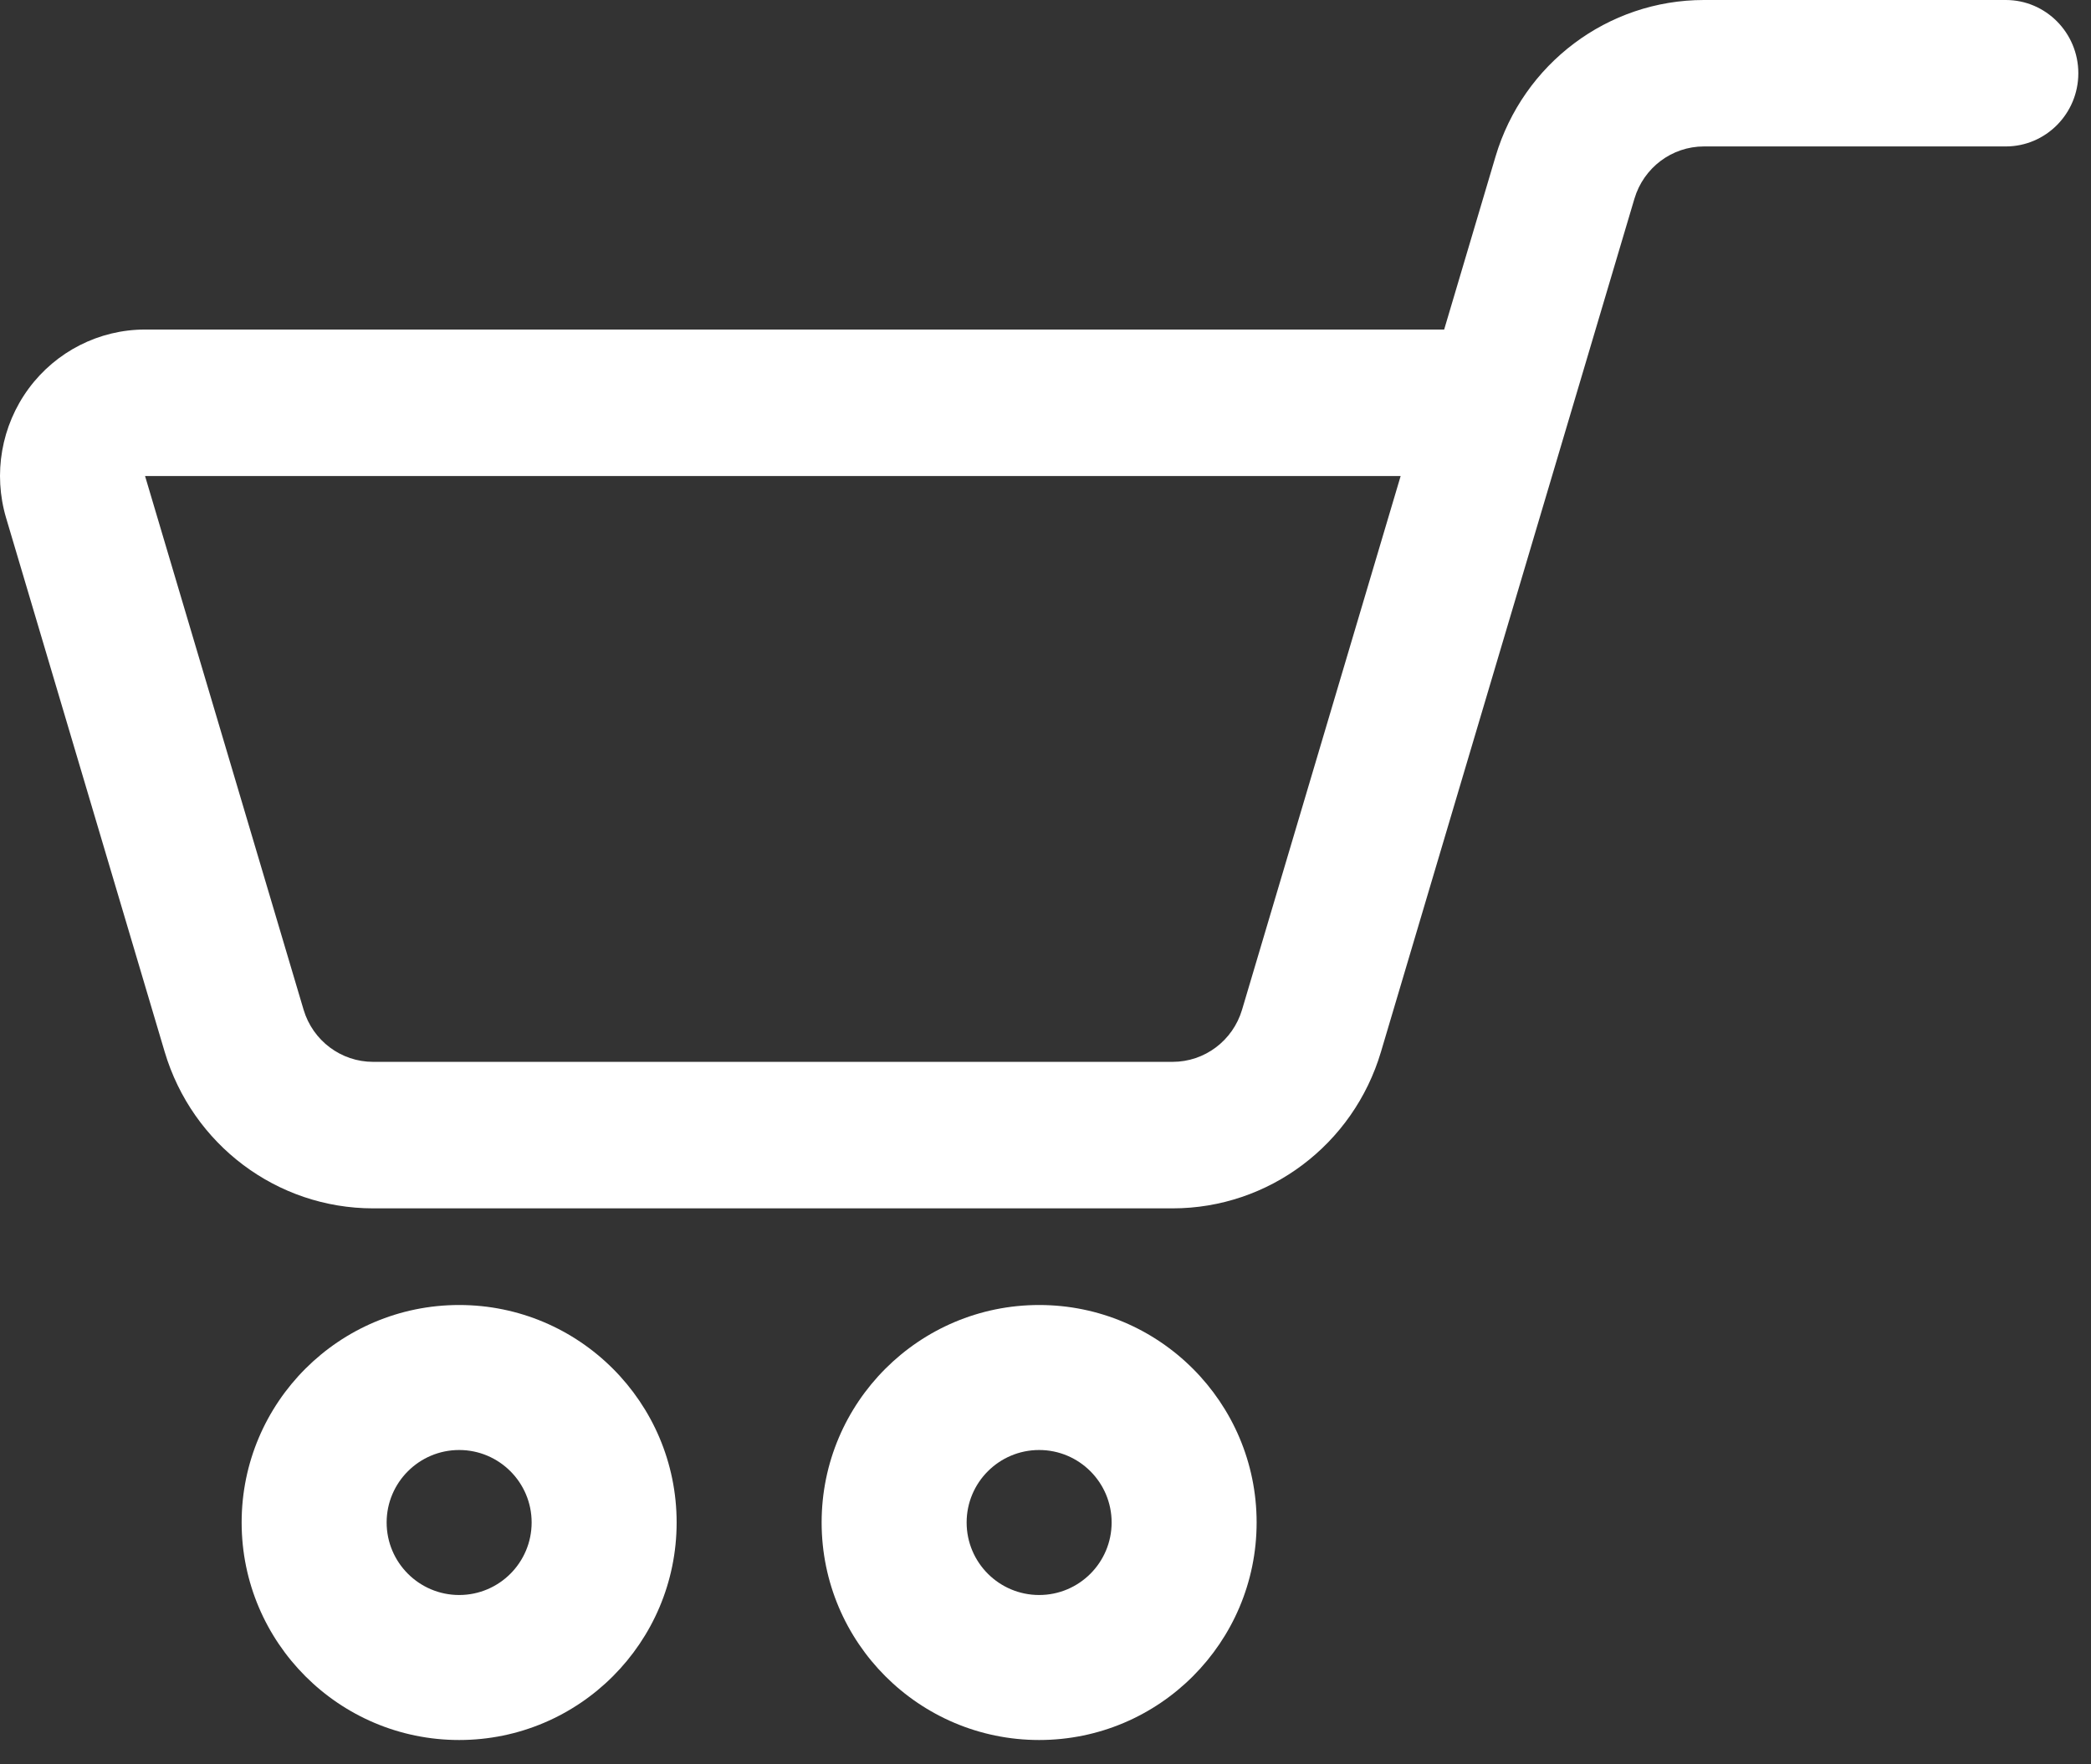
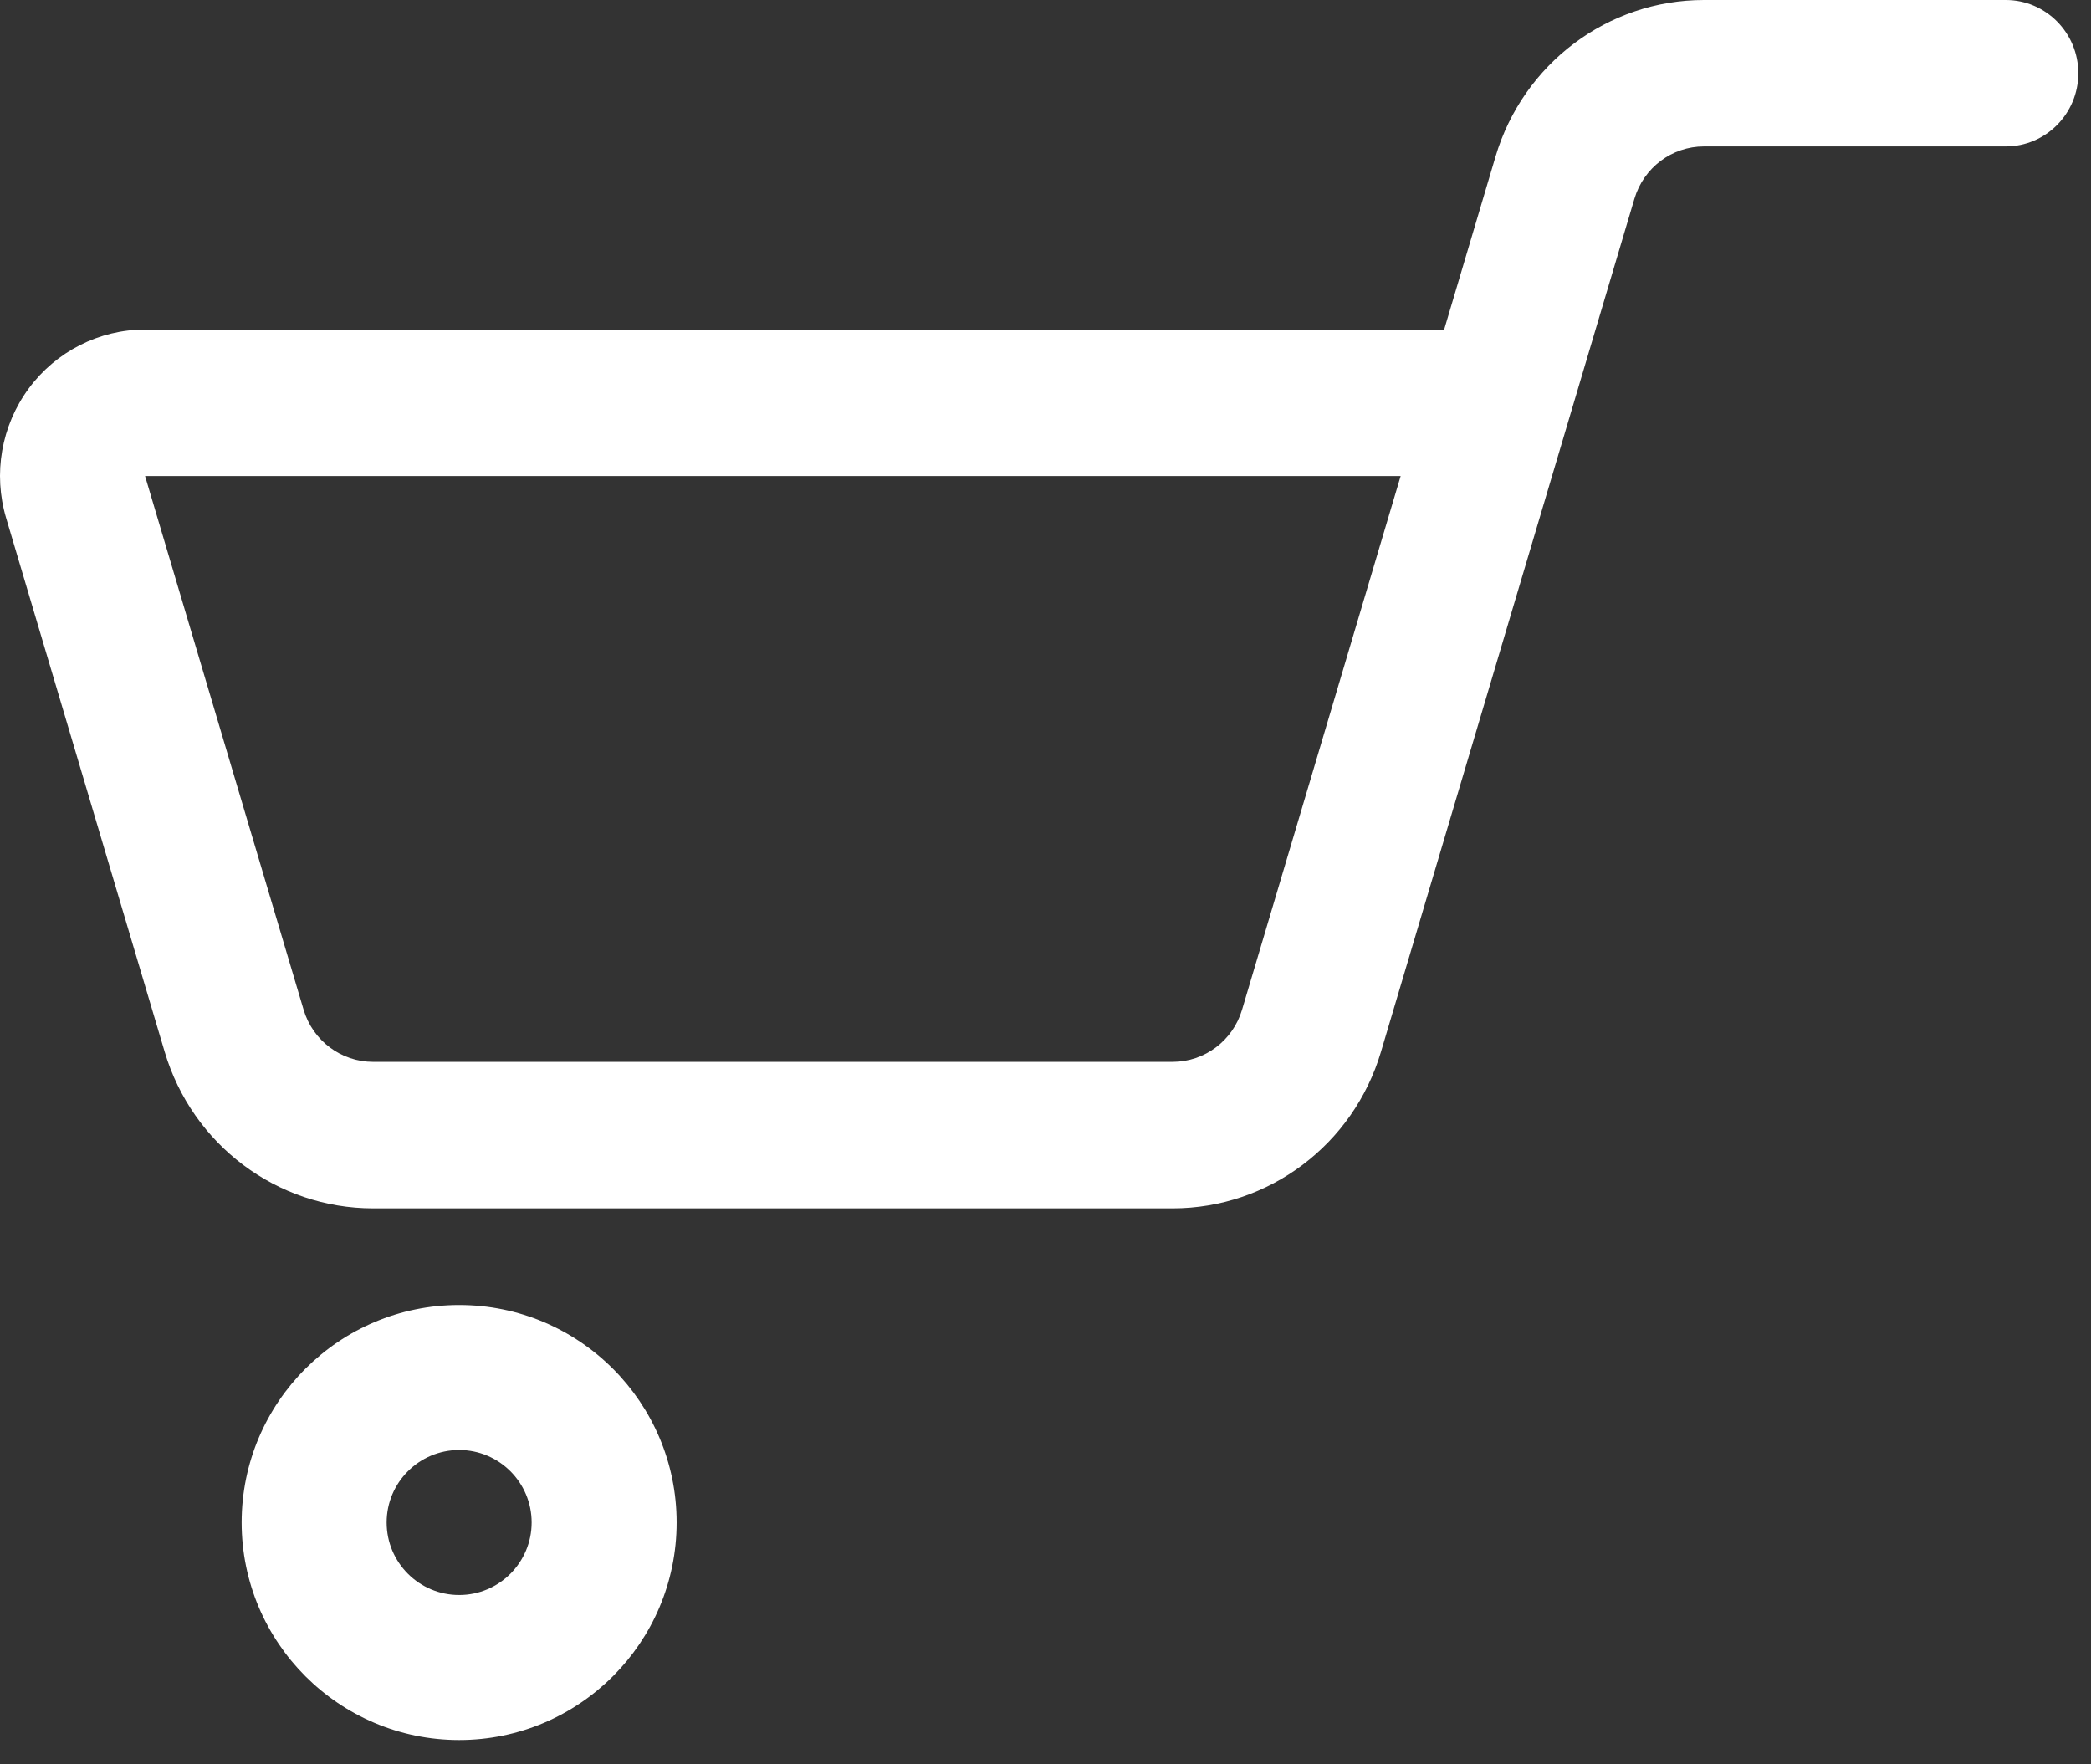
<svg xmlns="http://www.w3.org/2000/svg" width="32" height="27" viewBox="0 0 32 27" fill="none">
  <rect x="0" y="0" width="32" height="27" fill="#333333" stroke="none" />
-   <path fill-rule="evenodd" clip-rule="evenodd" d="M15.903 19.971C17.74 19.971 19.231 21.462 19.231 23.299C19.231 25.136 17.74 26.628 15.903 26.628C14.066 26.628 12.574 25.136 12.574 23.299C12.574 21.462 14.066 19.971 15.903 19.971ZM15.903 22.19C15.29 22.19 14.793 22.687 14.793 23.299C14.793 23.912 15.29 24.409 15.903 24.409C16.515 24.409 17.012 23.912 17.012 23.299C17.012 22.687 16.515 22.19 15.903 22.19Z" fill="white" />
  <path fill-rule="evenodd" clip-rule="evenodd" d="M7.027 19.971C8.864 19.971 10.355 21.462 10.355 23.299C10.355 25.136 8.864 26.628 7.027 26.628C5.19 26.628 3.698 25.136 3.698 23.299C3.698 21.462 5.19 19.971 7.027 19.971ZM7.027 22.19C6.415 22.19 5.917 22.687 5.917 23.299C5.917 23.912 6.415 24.409 7.027 24.409C7.639 24.409 8.136 23.912 8.136 23.299C8.136 22.687 7.639 22.19 7.027 22.19Z" fill="white" />
  <path fill-rule="evenodd" clip-rule="evenodd" d="M21.134 16.096C21.857 13.663 25.013 3.04 25.013 3.04C25.154 2.566 25.586 2.241 26.076 2.241H30.696C31.308 2.241 31.806 1.739 31.806 1.121C31.806 0.502 31.308 0 30.696 0H26.076C24.606 0 23.31 0.974 22.887 2.396L22.101 5.043H2.22C1.519 5.043 0.858 5.378 0.439 5.946C0.02 6.515 -0.108 7.25 0.094 7.928C0.718 10.028 1.871 13.912 2.52 16.096C2.943 17.518 4.239 18.492 5.71 18.492C8.696 18.492 14.959 18.492 17.945 18.492C19.416 18.492 20.712 17.518 21.134 16.096ZM21.435 7.285L19.008 15.452C18.867 15.926 18.435 16.25 17.945 16.25C14.959 16.25 8.696 16.25 5.71 16.25C5.22 16.25 4.787 15.926 4.646 15.452L2.22 7.285H21.435Z" fill="white" />
</svg>